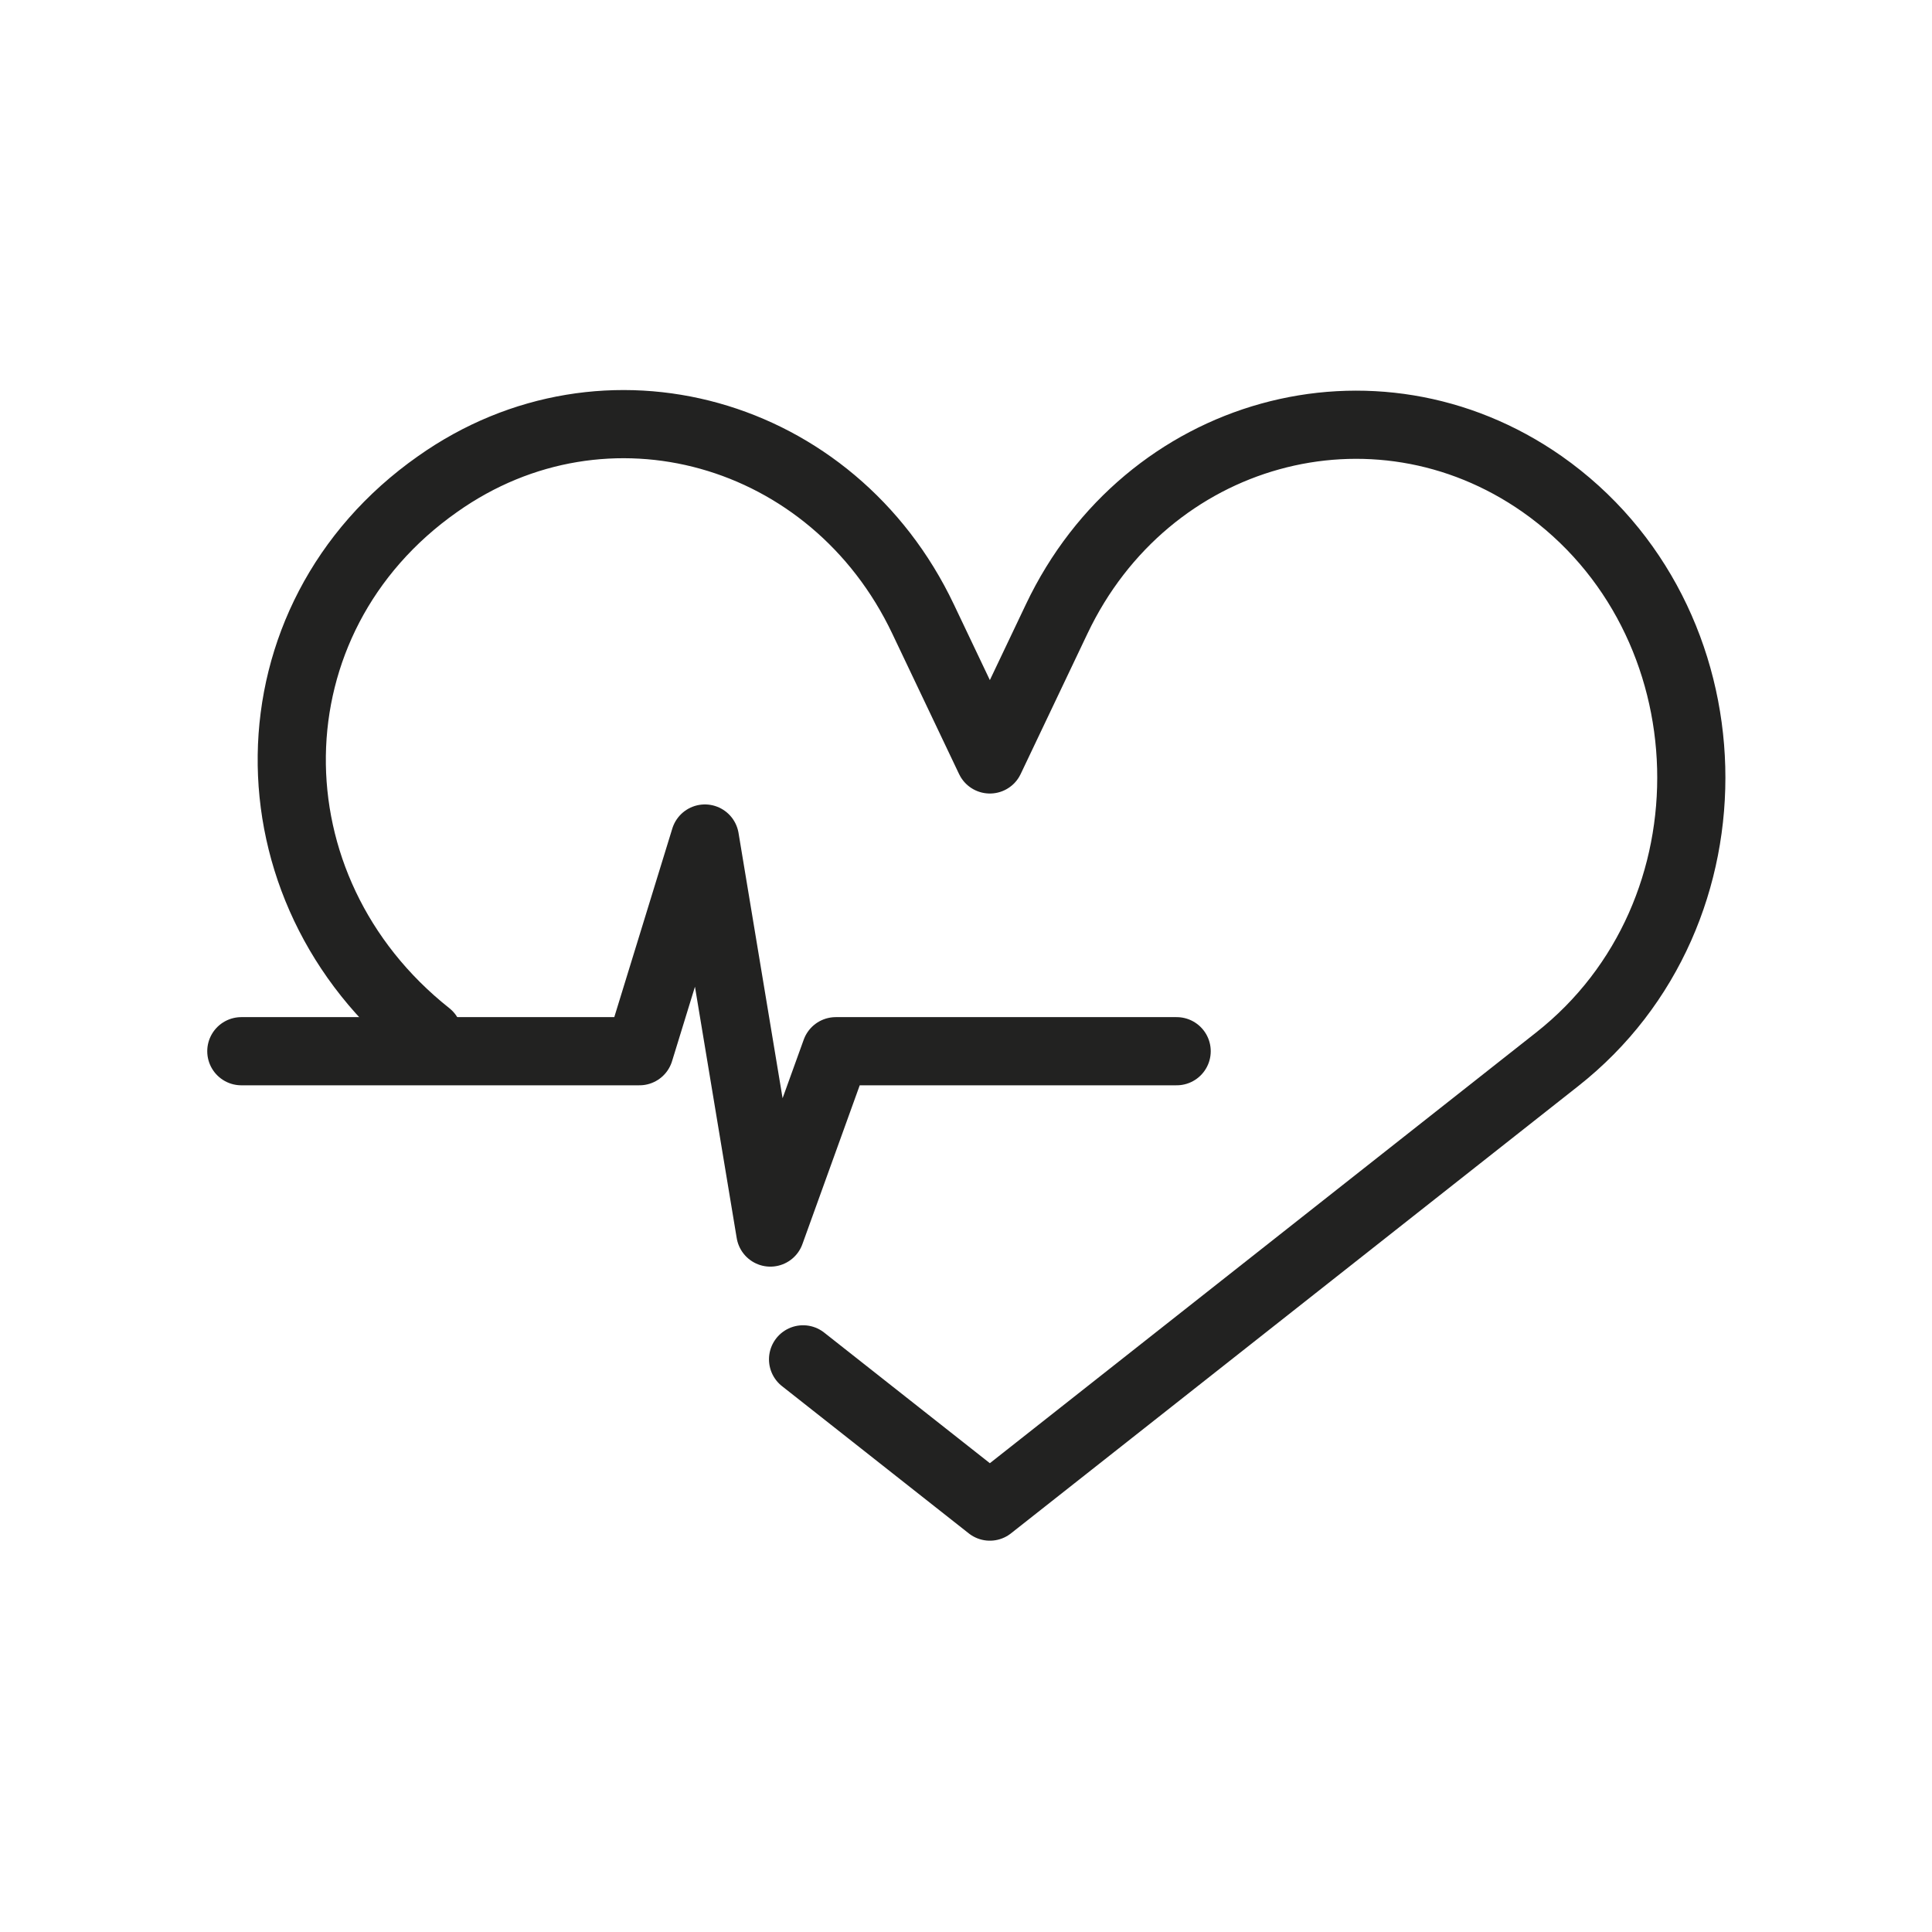
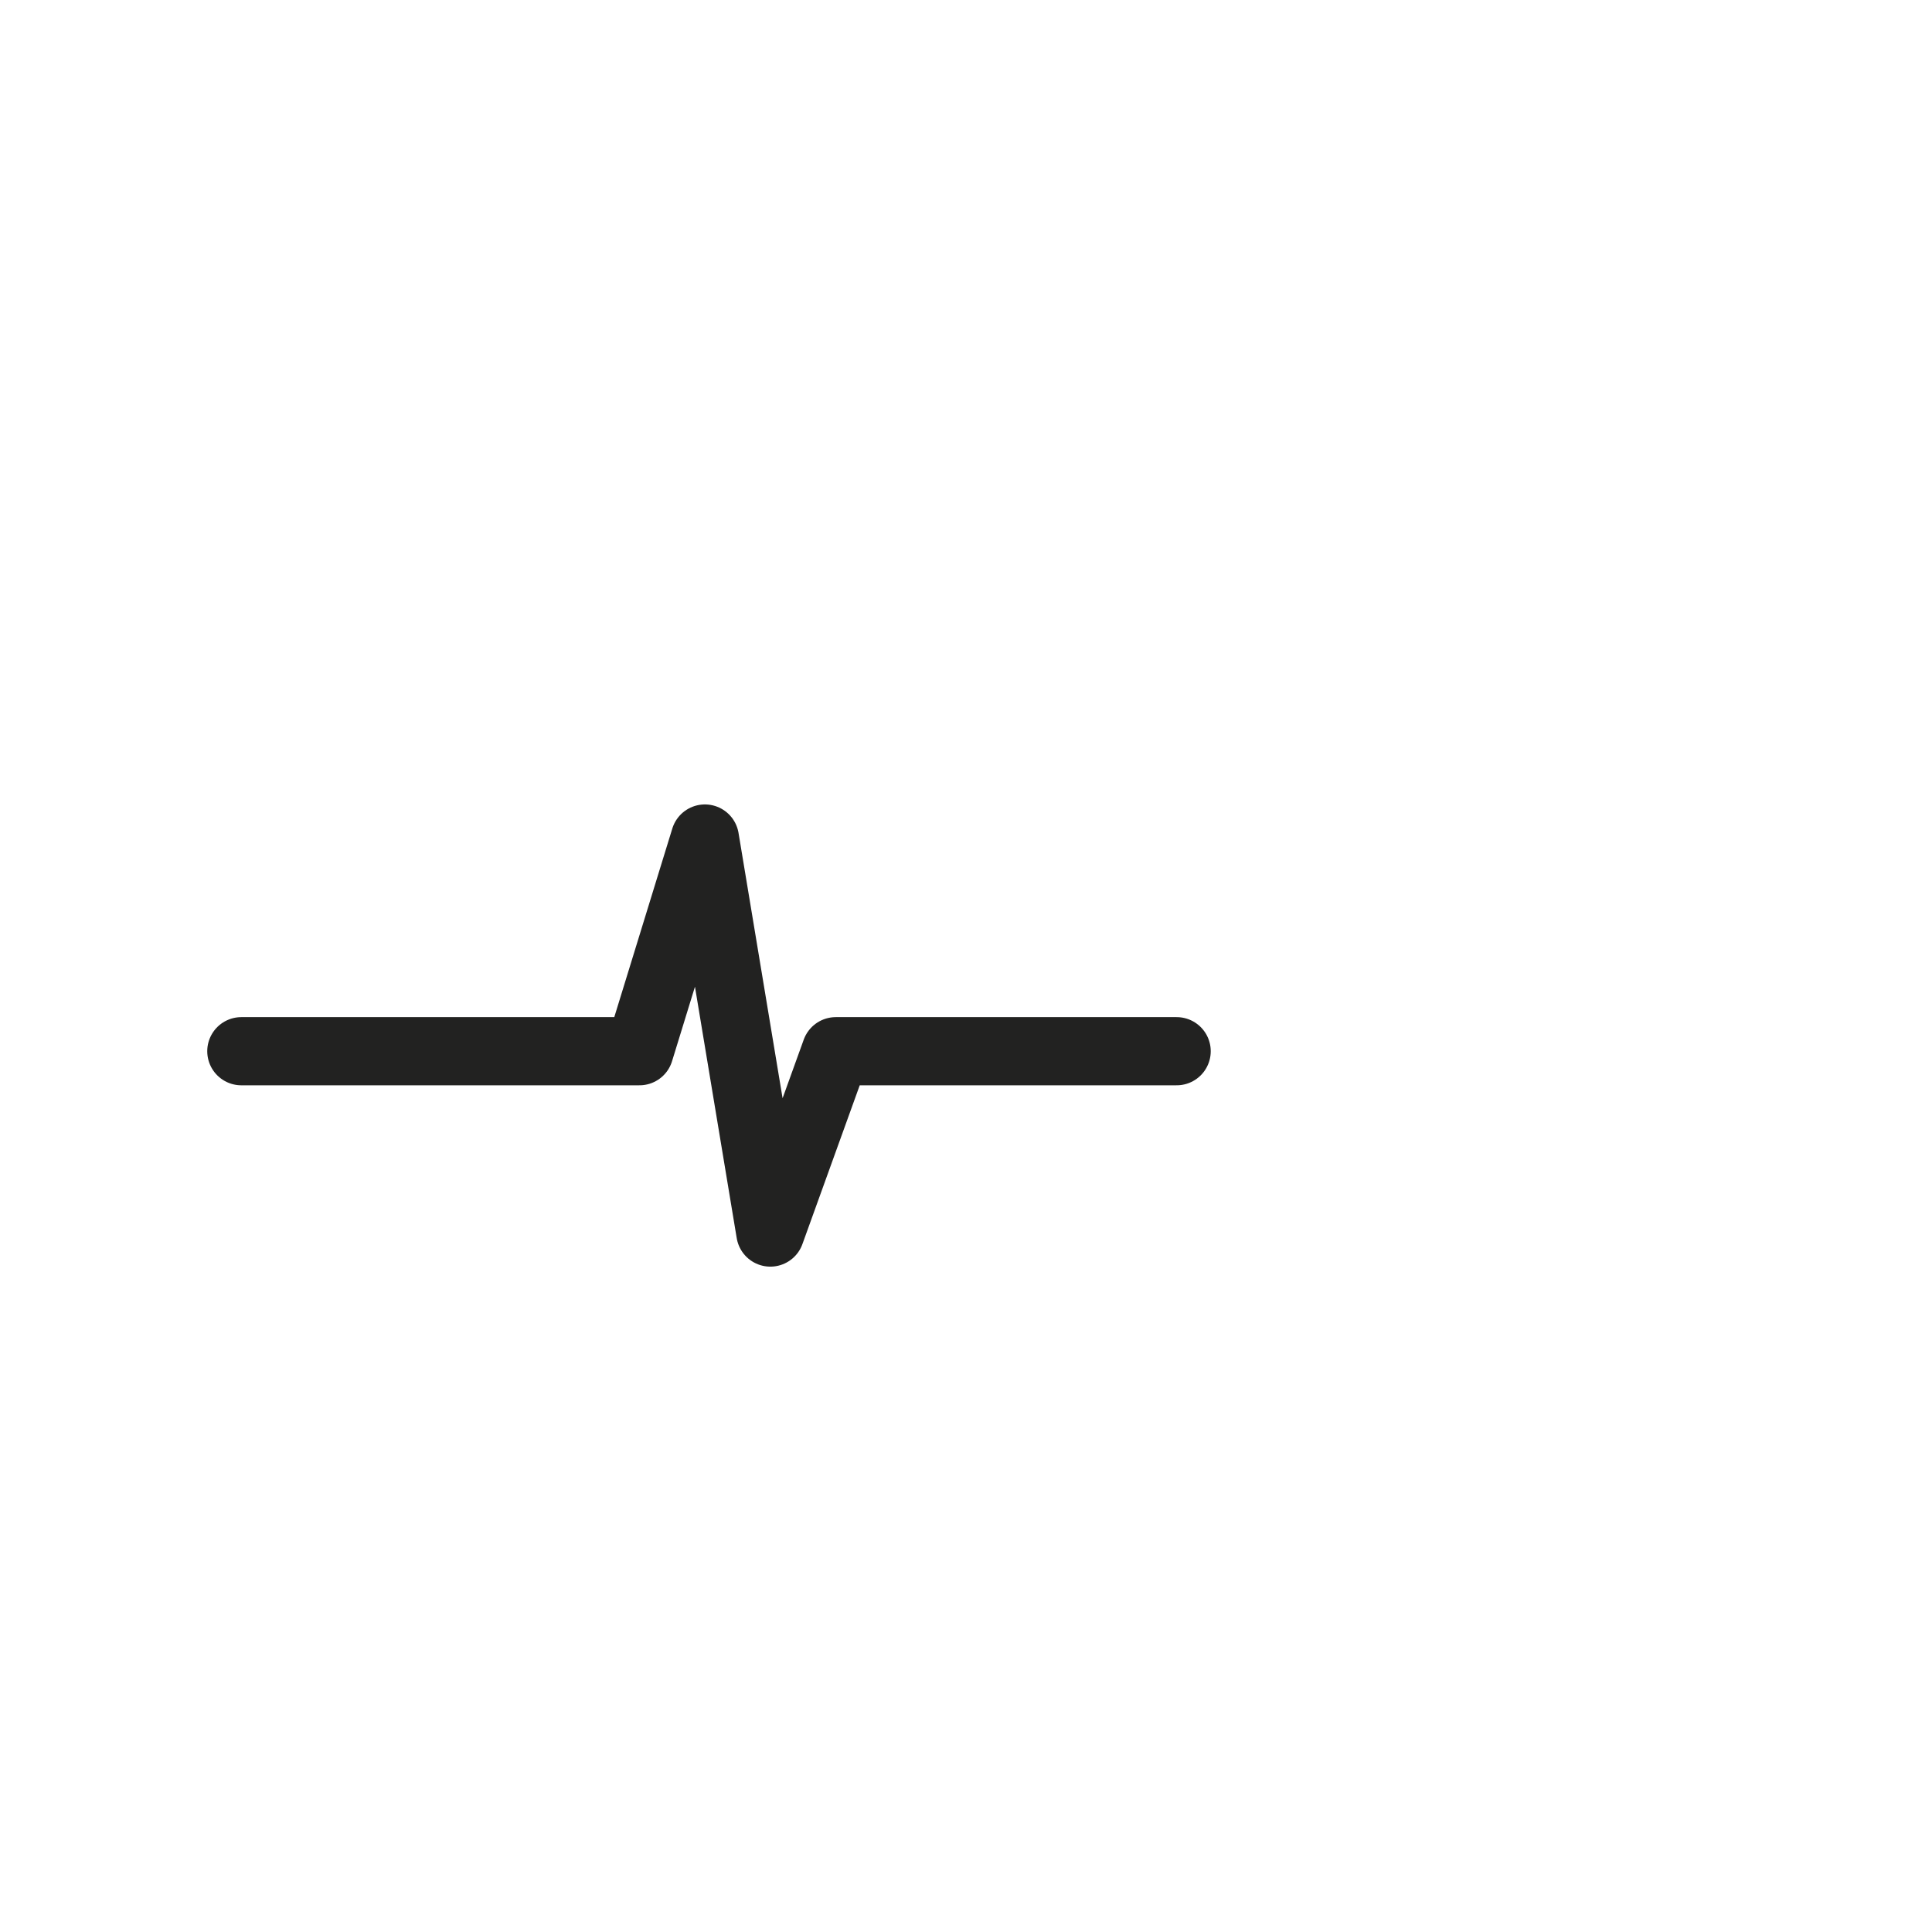
<svg xmlns="http://www.w3.org/2000/svg" id="Icons" viewBox="0 0 14.17 14.17">
  <defs>
    <style>.cls-1{fill:none;stroke:#222221;stroke-linecap:round;stroke-linejoin:round;stroke-width:.5px;}</style>
  </defs>
-   <path class="cls-1" d="m5.89,9.97l1.37,1.08,4.16-3.28c1.36-1.07,1.3-3.23-.11-4.22h0c-1.23-.86-2.9-.4-3.56.99l-.49,1.03-.49-1.03c-.66-1.39-2.33-1.86-3.56-.99h0c-1.41.99-1.42,2.97-.07,4.04" />
  <polyline class="cls-1" points="1.77 7.71 4.69 7.71 5.17 6.15 5.65 9.04 6.13 7.71 8.63 7.71" />
</svg>